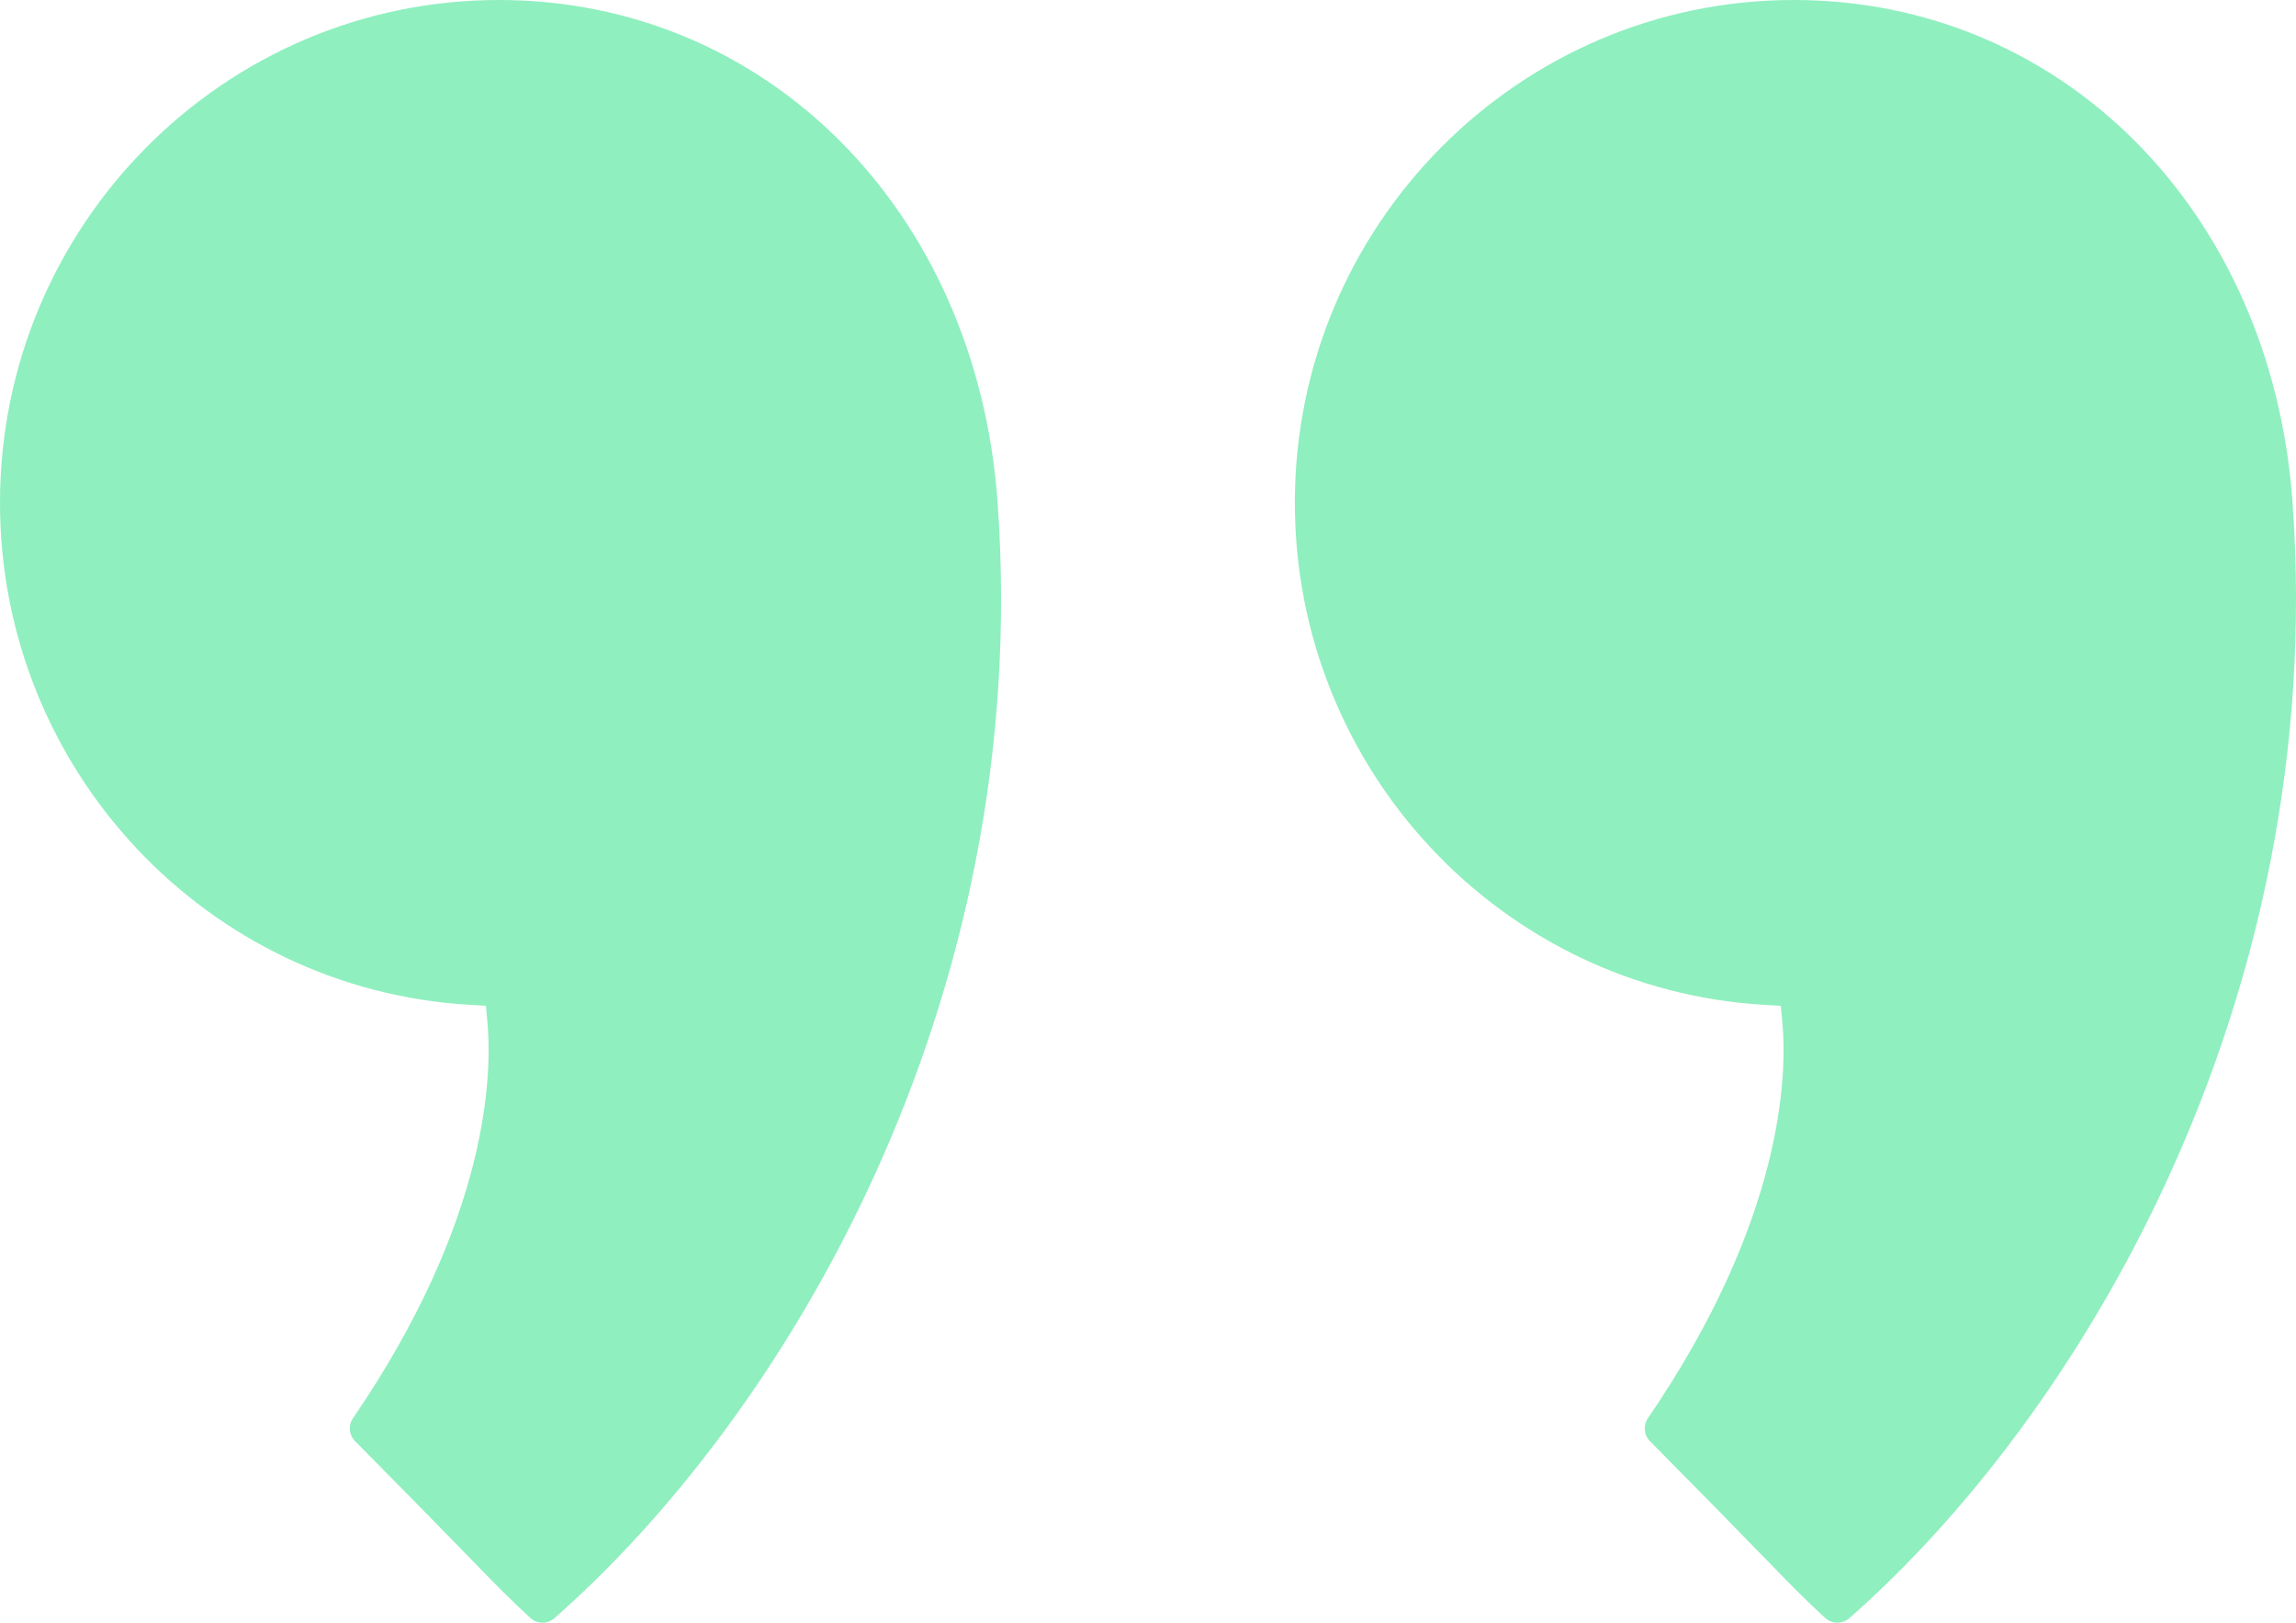
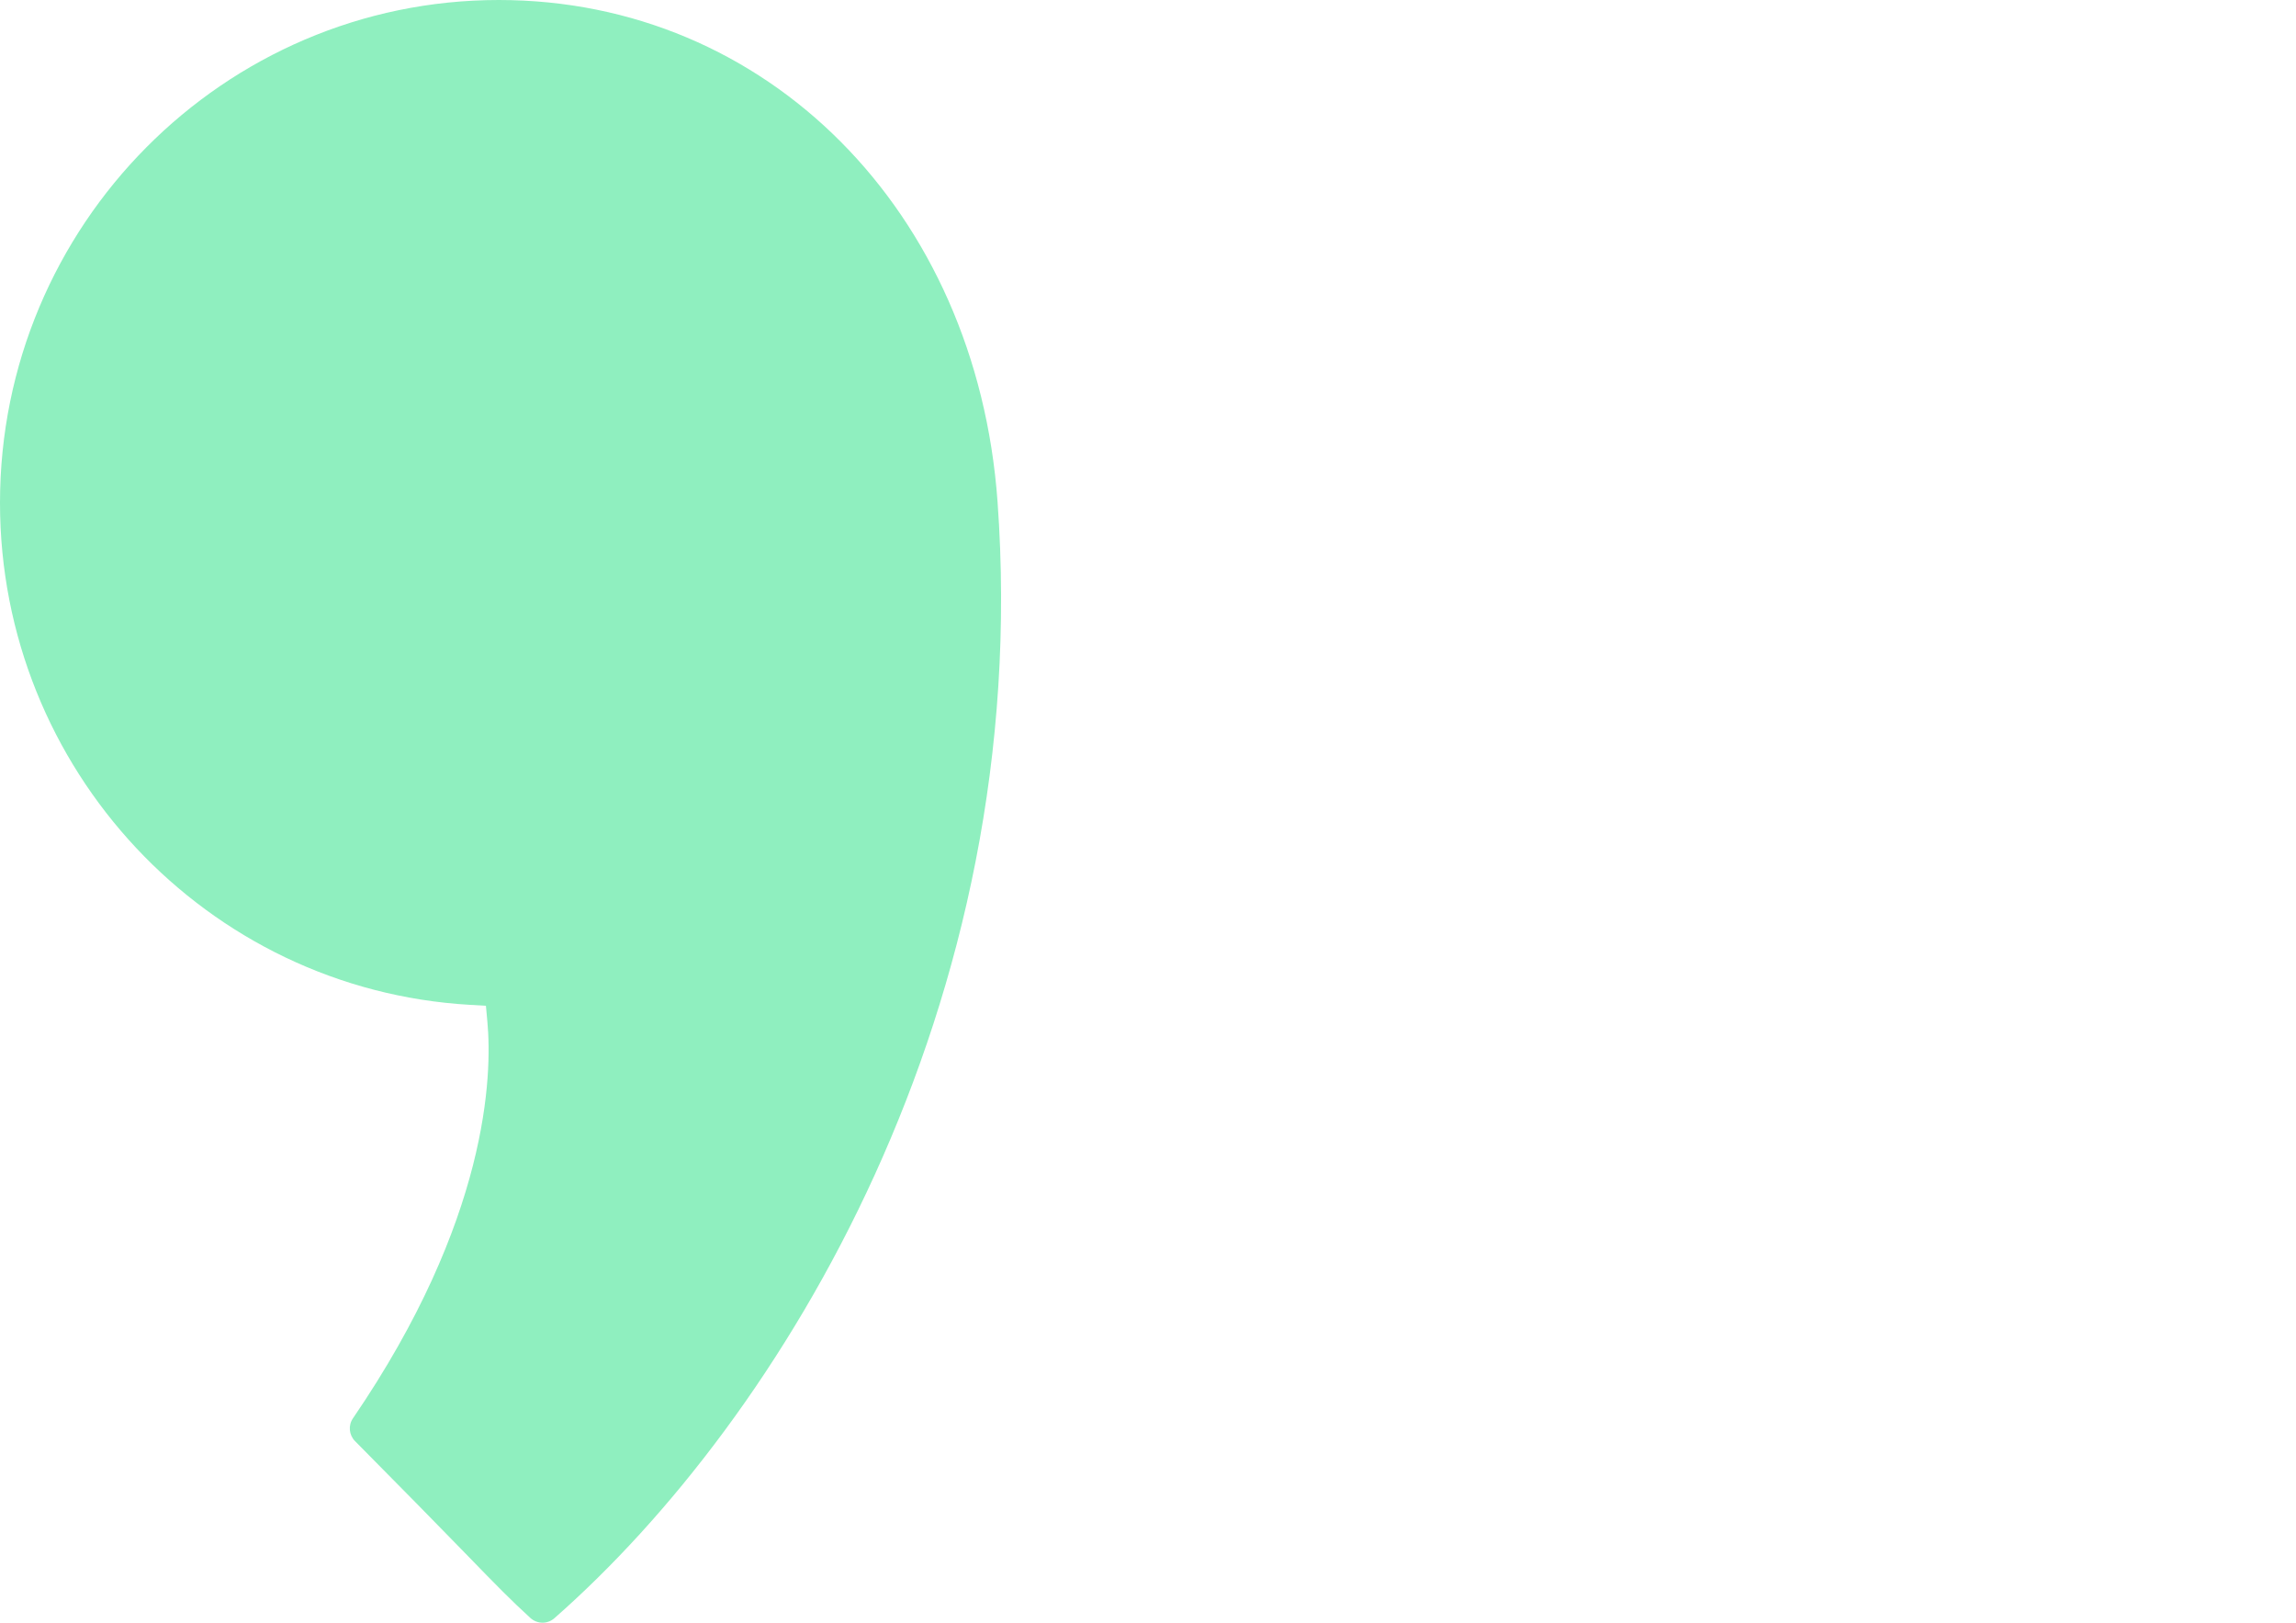
<svg xmlns="http://www.w3.org/2000/svg" version="1.1" id="Layer_1" x="0px" y="0px" width="75px" height="53px" viewBox="0 0 75 53" enable-background="new 0 0 75 53" xml:space="preserve">
  <g>
    <path fill="#8FEFBF" d="M16.294,0c8.754,0,15.604,6.889,16.291,16.38c1.194,16.5-7.054,29.962-14.481,36.478   C17.999,52.949,17.863,53,17.723,53c-0.145,0-0.285-0.055-0.393-0.15c-0.645-0.59-1.086-1.039-2.109-2.094l-0.166-0.17   c-0.767-0.787-1.816-1.861-3.457-3.516c-0.199-0.201-0.228-0.514-0.068-0.746c4.438-6.494,4.55-11.219,4.391-12.949l-0.048-0.525   L15.35,32.82C6.742,32.32,0,25.118,0,16.423C0,7.367,7.311,0,16.294,0z" />
-     <path fill="#8FEFBF" d="M58.59,0c8.748,0,15.598,6.879,16.293,16.359l0.002,0.021c1.191,16.501-7.059,29.964-14.484,36.48   C60.296,52.949,60.16,53,60.02,53c-0.146,0-0.285-0.055-0.394-0.15c-0.66-0.605-1.116-1.072-2.115-2.1l-0.083-0.084   c-0.773-0.797-1.836-1.885-3.533-3.596c-0.197-0.199-0.227-0.514-0.066-0.746c4.443-6.504,4.551-11.223,4.391-12.949L58.17,32.85   l-0.523-0.029c-8.606-0.498-15.35-7.7-15.35-16.397C42.296,7.367,49.605,0,58.59,0z" />
  </g>
</svg>